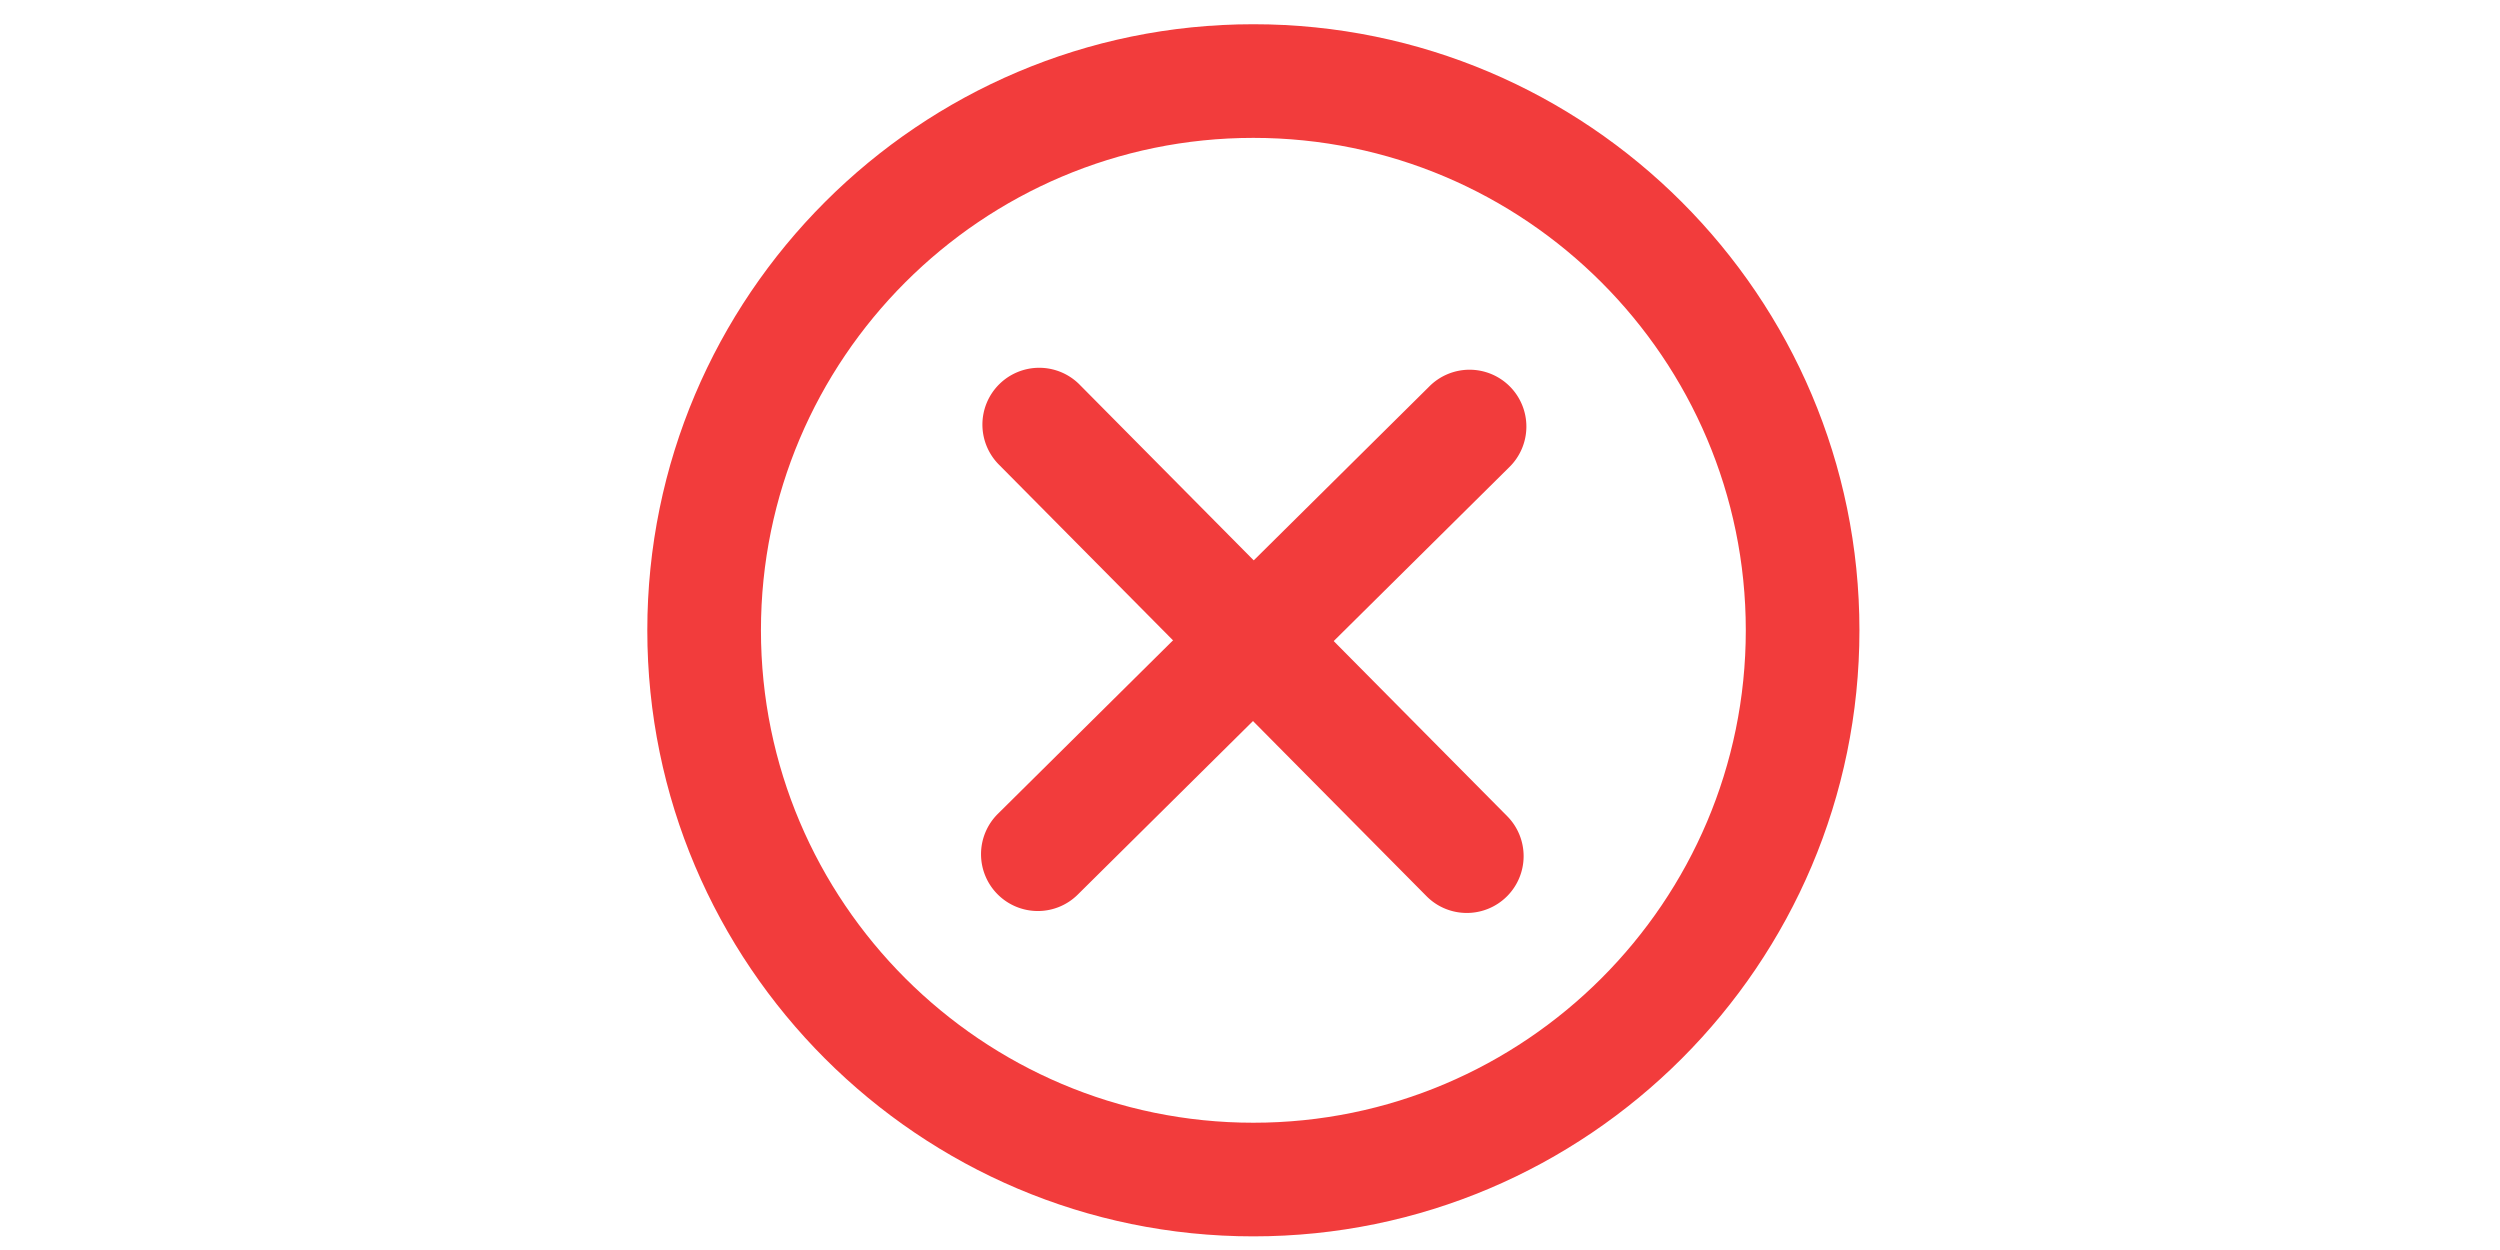
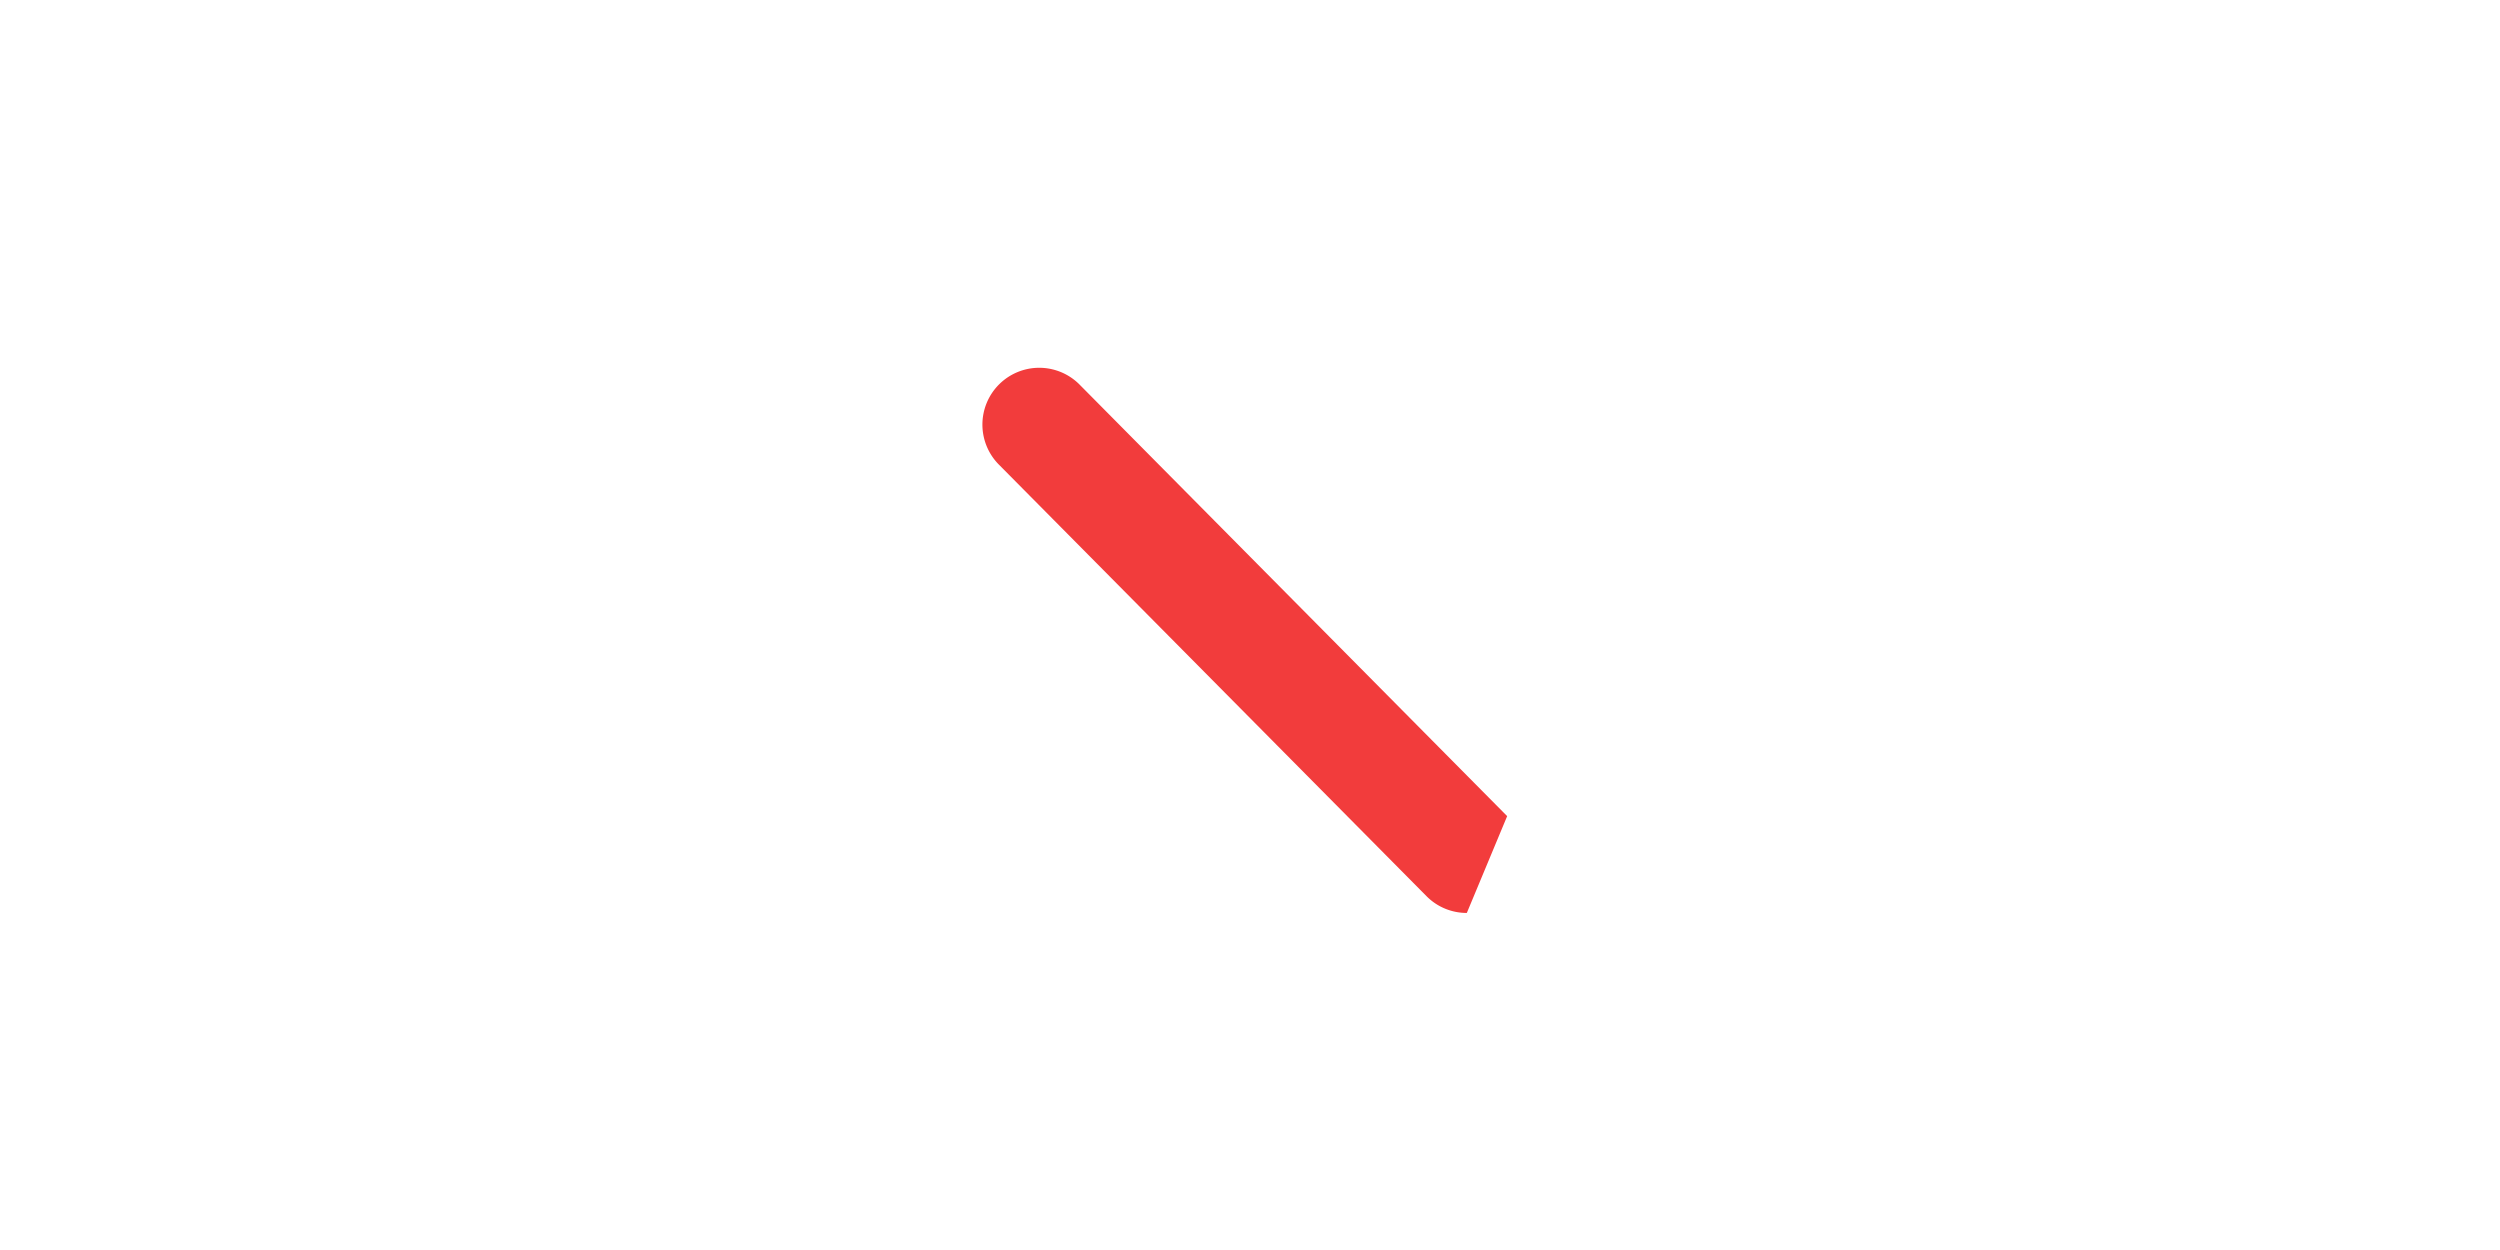
<svg xmlns="http://www.w3.org/2000/svg" class="icon" height="512" viewBox="0 0 1024 1024" version="1.1">
-   <path d="M514.762 1012.829c-273.749 0-496.485-222.736-496.485-496.485s222.736-496.485 496.485-496.485 496.485 222.736 496.485 496.485-222.736 496.485-496.485 496.485z m0-899.879c-222.425 0-403.394 180.969-403.394 403.394s180.969 403.394 403.394 403.394 403.394-180.969 403.394-403.394-180.969-403.394-403.394-403.394z" fill="#F23C3C" />
-   <path d="M689.617 747.892c-11.978 0-23.955-4.592-33.047-13.777L306.797 381.114a46.545 46.545 0 1 1 66.126-65.505l349.743 352.97a46.545 46.545 0 0 1-33.047 79.313z" fill="#F23C3C" />
-   <path d="M338.168 746.31a46.545 46.545 0 0 1-32.737-79.593l353.156-349.836a46.545 46.545 0 1 1 65.505 66.126L370.936 732.812c-9.061 8.999-20.914 13.498-32.768 13.498z" fill="#F23C3C" />
+   <path d="M689.617 747.892c-11.978 0-23.955-4.592-33.047-13.777L306.797 381.114a46.545 46.545 0 1 1 66.126-65.505l349.743 352.97z" fill="#F23C3C" />
</svg>